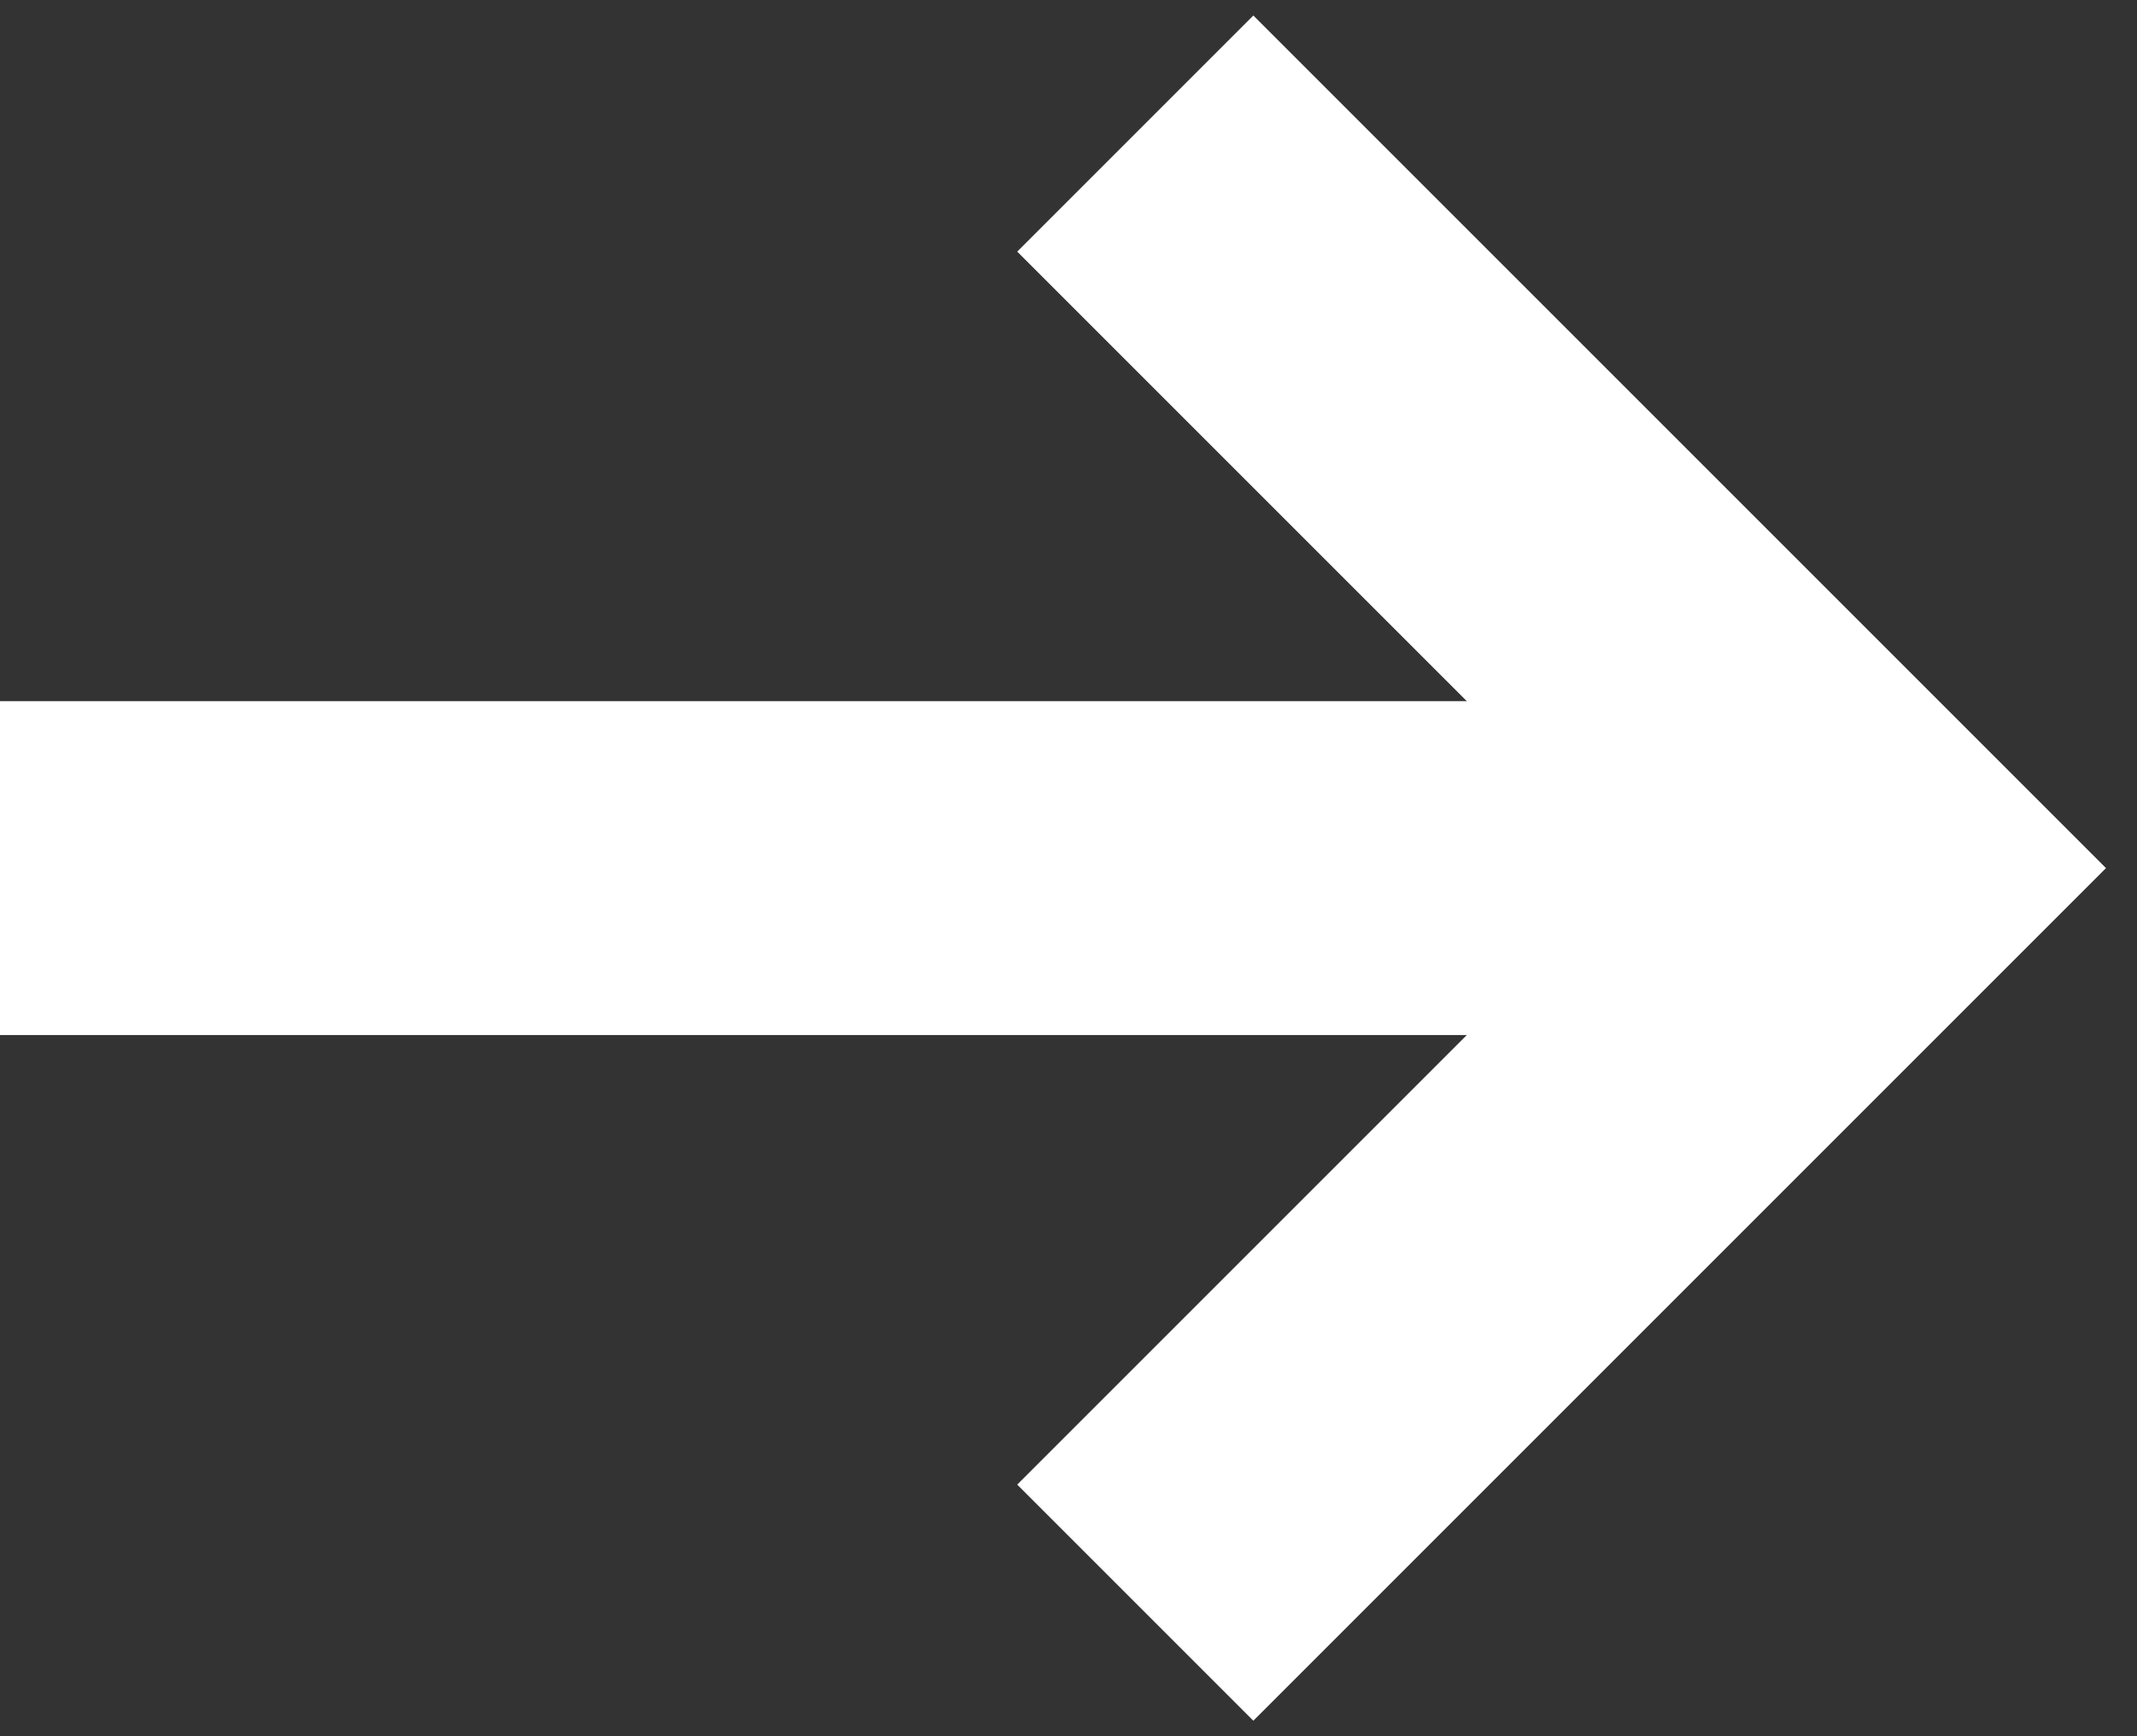
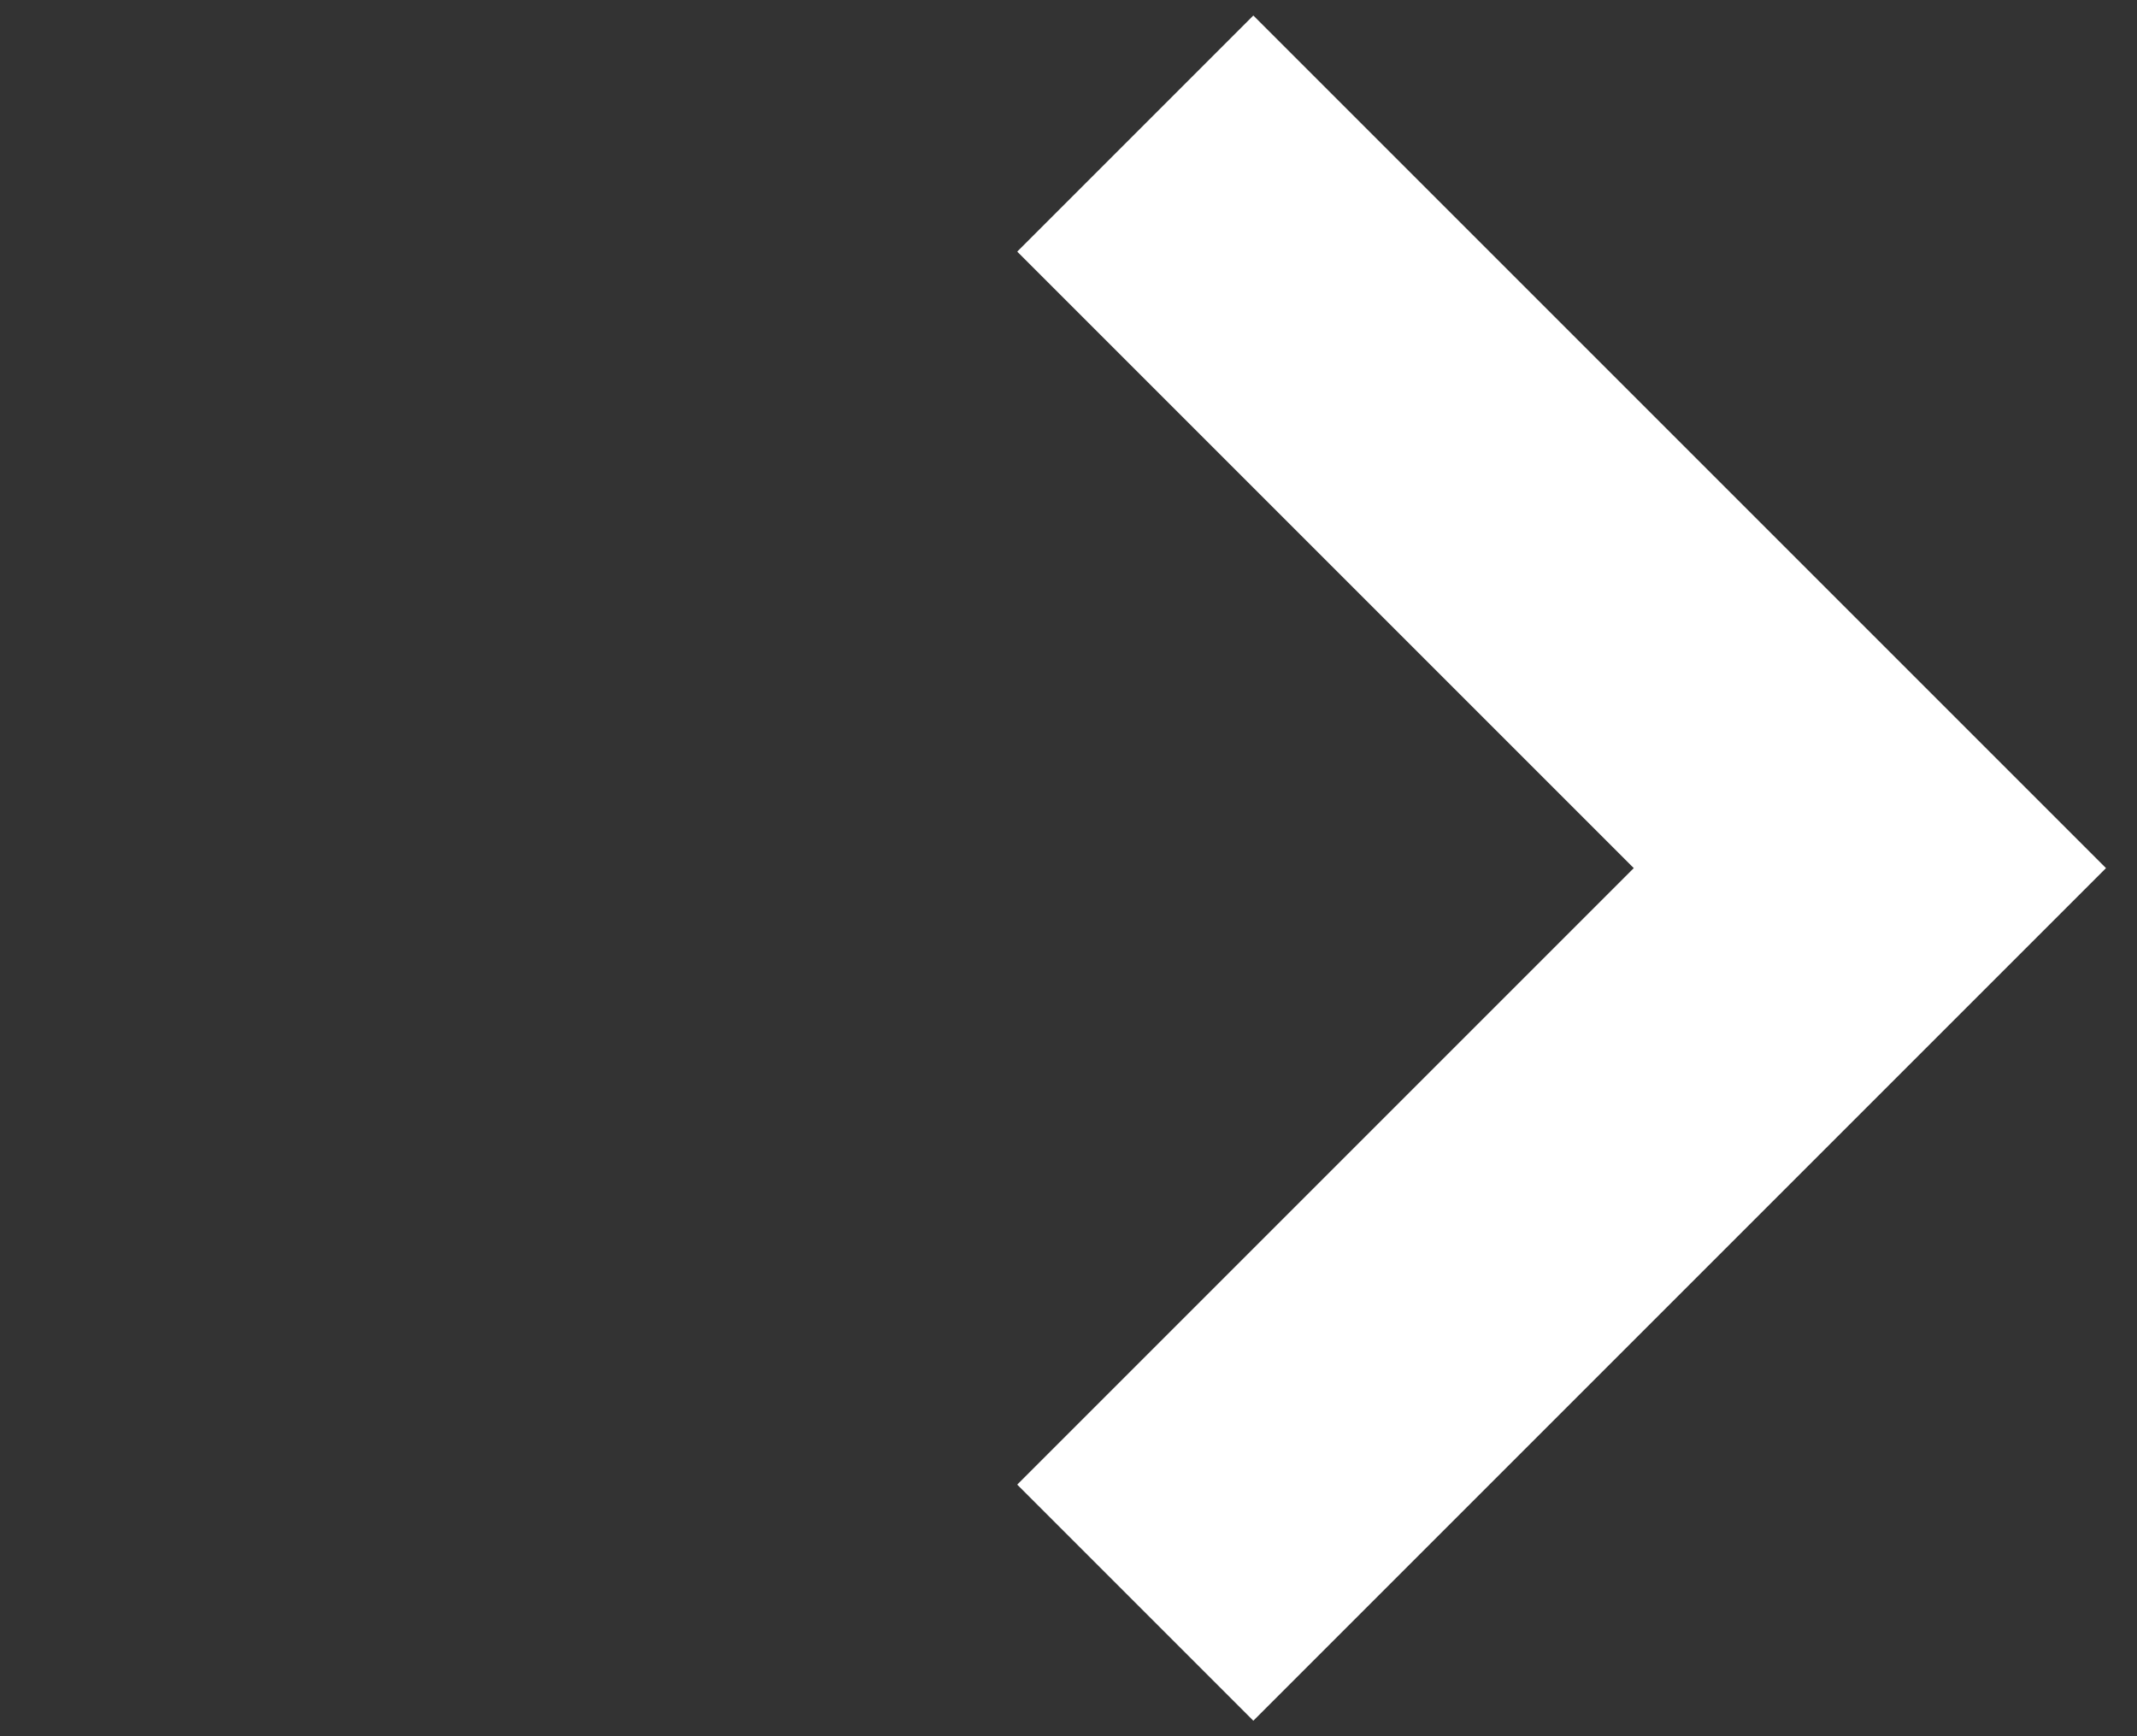
<svg xmlns="http://www.w3.org/2000/svg" width="16px" height="13px" viewBox="0 0 16 13" fill="none" aria-hidden="true">
  <rect x="0" y="0" width="16" height="13" fill="#333333" stroke="none" />
  <defs>
    <linearGradient class="cerosgradient" data-cerosgradient="true" id="CerosGradient_idabf65f7b0" gradientUnits="userSpaceOnUse" x1="50%" y1="100%" x2="50%" y2="0%">
      <stop offset="0%" stop-color="#d1d1d1" />
      <stop offset="100%" stop-color="#d1d1d1" />
    </linearGradient>
    <linearGradient />
  </defs>
-   <path d="M0 6.5H14" stroke="white" stroke-width="2.5" stroke-linejoin="round" />
  <path d="M8.5 1L14 6.5L8.5 12" stroke="white" stroke-width="2.5" />
</svg>